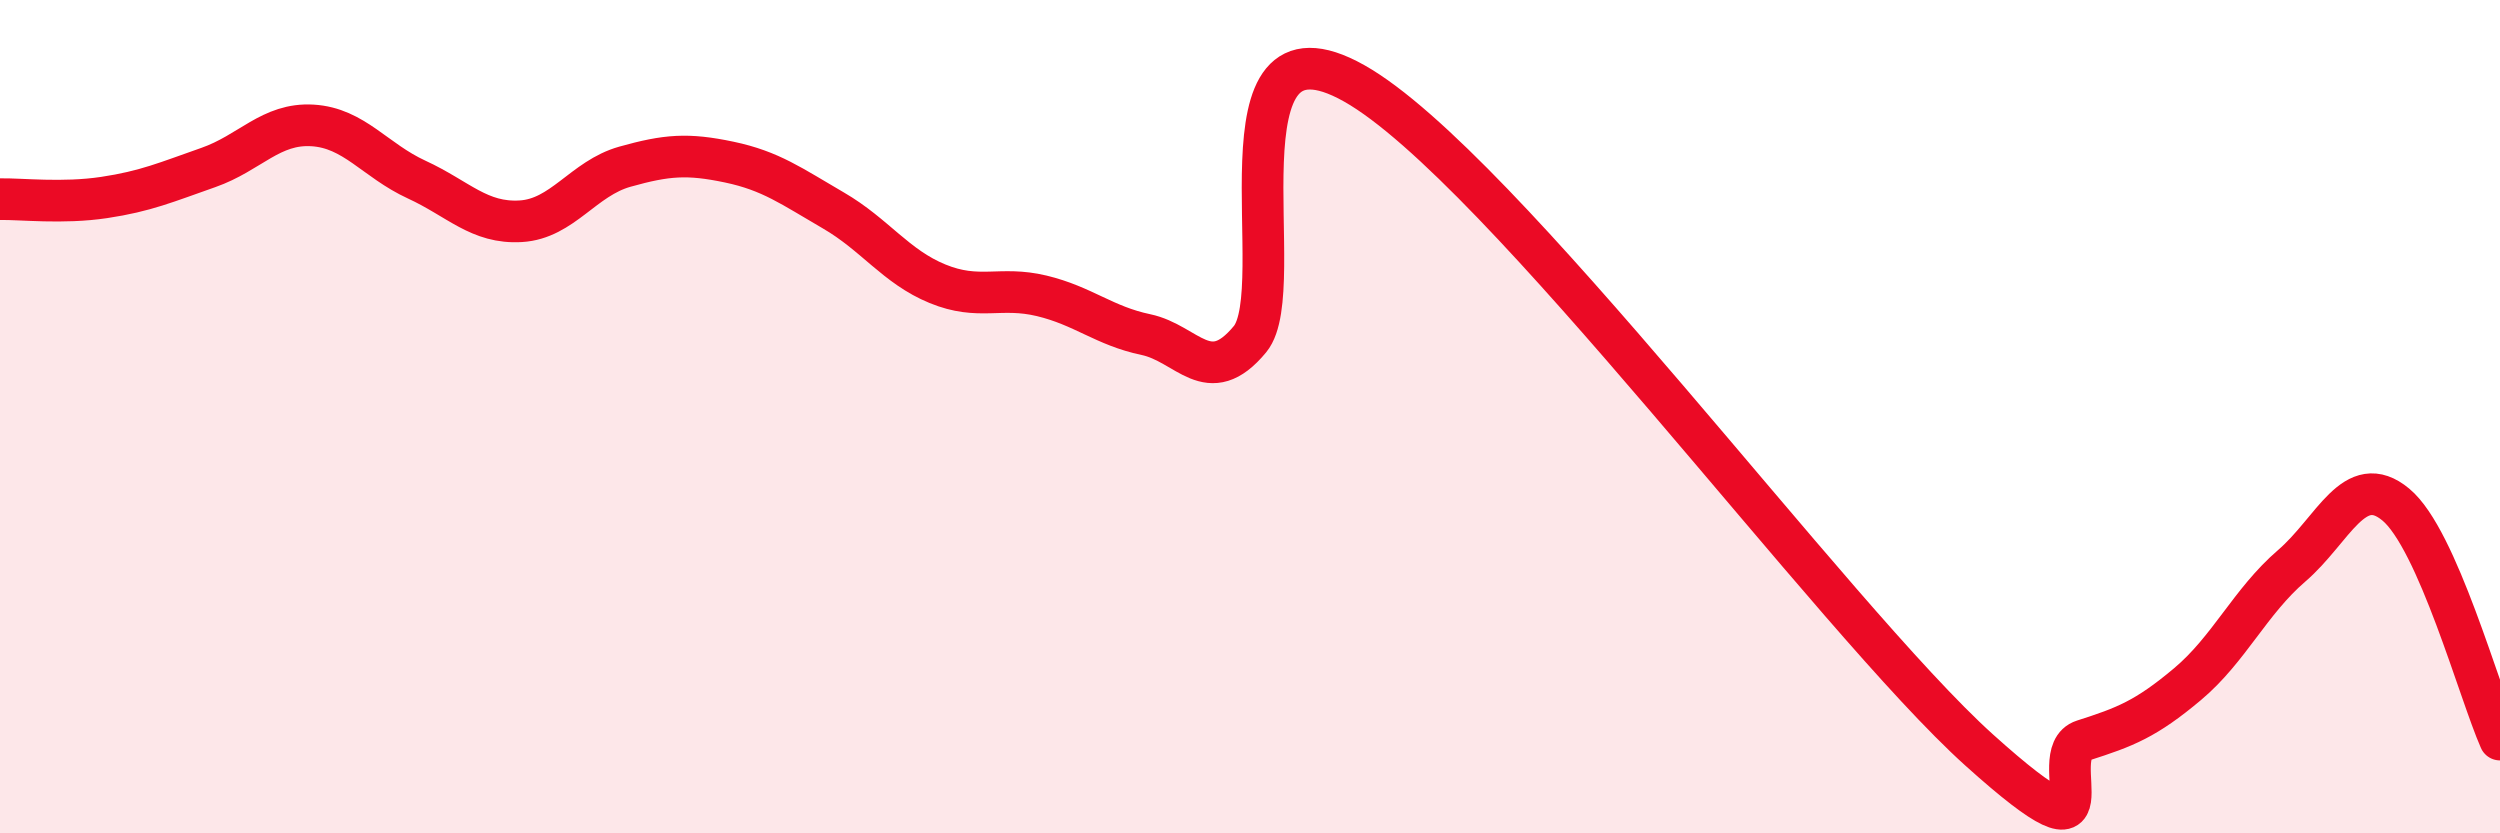
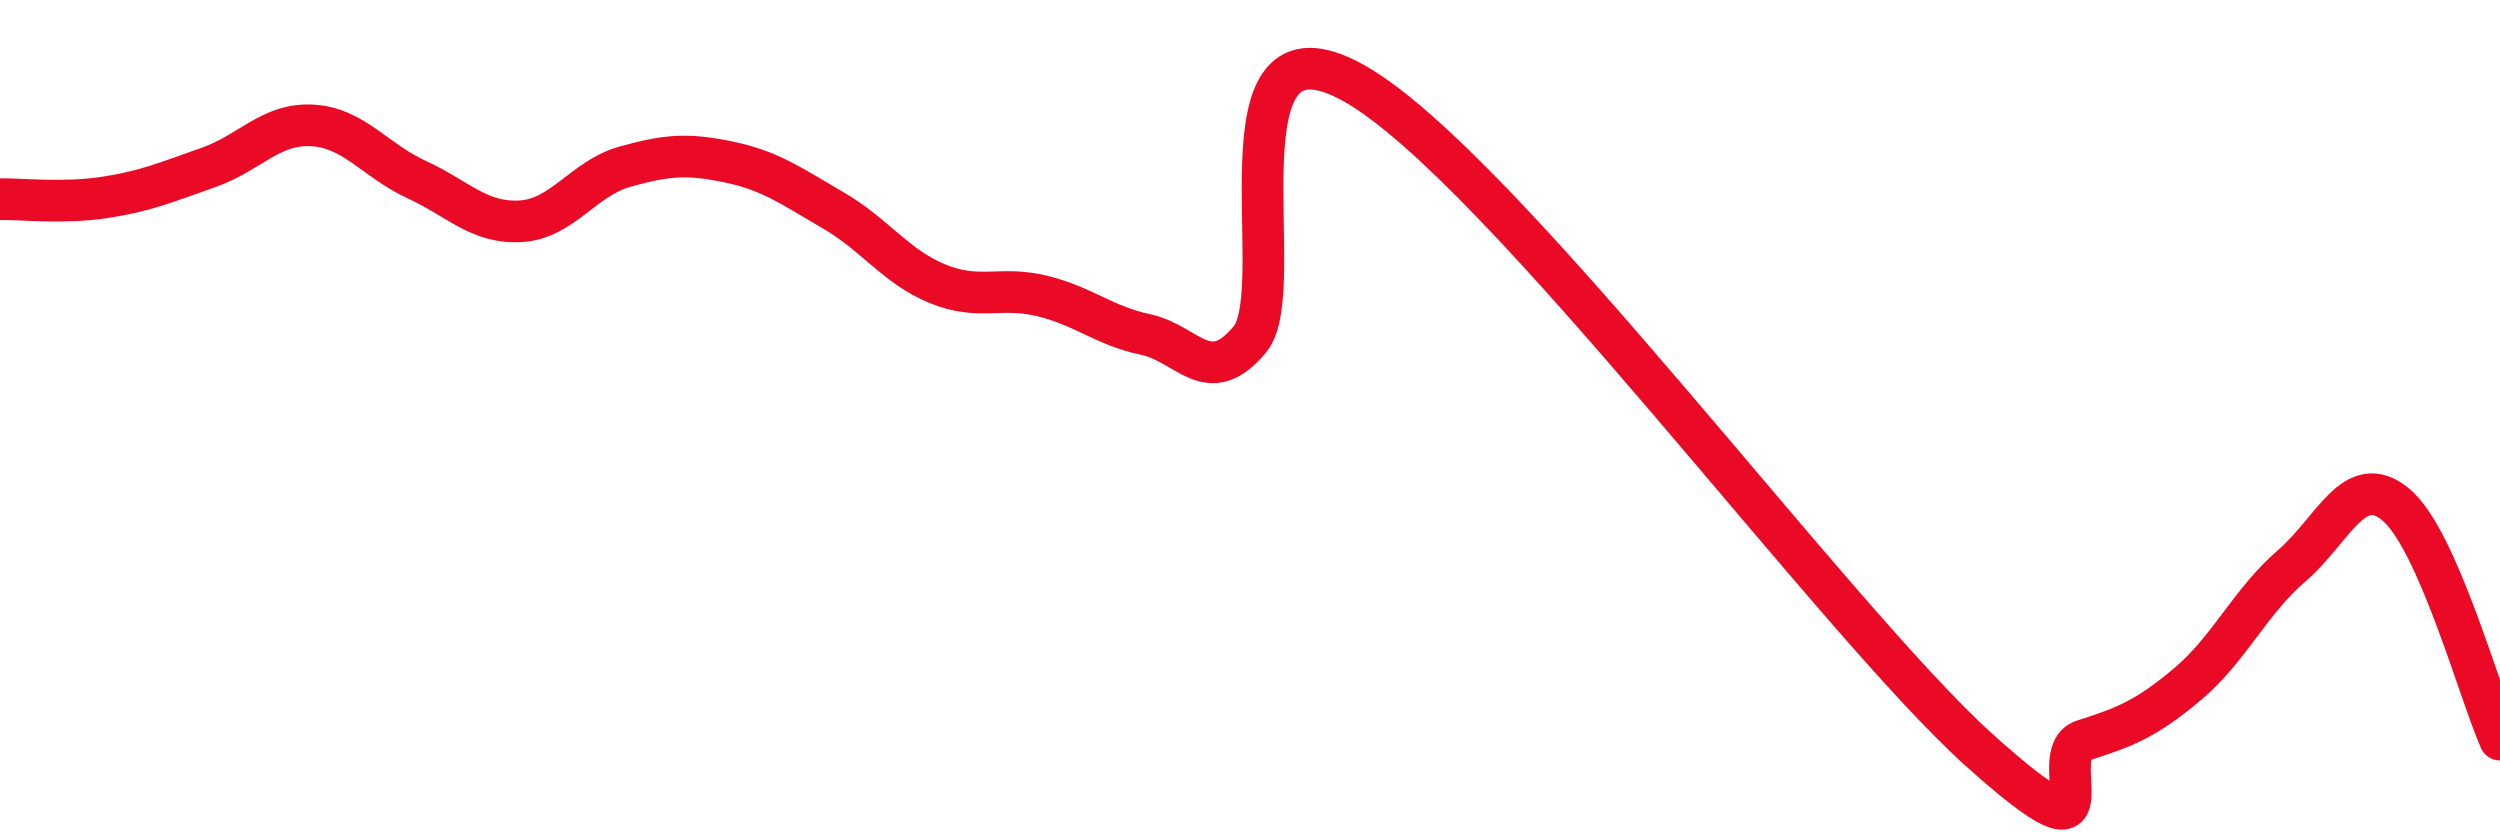
<svg xmlns="http://www.w3.org/2000/svg" width="60" height="20" viewBox="0 0 60 20">
-   <path d="M 0,4.78 C 0.5,4.77 1.5,4.89 2.5,4.74 C 3.5,4.59 4,4.37 5,4.02 C 6,3.67 6.5,2.95 7.5,3.01 C 8.5,3.07 9,3.85 10,4.31 C 11,4.77 11.5,5.37 12.5,5.31 C 13.5,5.25 14,4.28 15,4 C 16,3.72 16.5,3.68 17.5,3.89 C 18.5,4.1 19,4.47 20,5.05 C 21,5.63 21.5,6.4 22.5,6.81 C 23.5,7.22 24,6.86 25,7.1 C 26,7.34 26.5,7.82 27.5,8.03 C 28.5,8.24 29,9.35 30,8.14 C 31,6.93 29,0.03 32.5,2 C 36,3.97 44,14.85 47.5,18 C 51,21.15 49,18.09 50,17.77 C 51,17.45 51.5,17.26 52.5,16.42 C 53.5,15.58 54,14.44 55,13.58 C 56,12.72 56.5,11.28 57.5,12.11 C 58.5,12.94 59.5,16.62 60,17.75L60 20L0 20Z" fill="#EB0A25" opacity="0.1" stroke-linecap="round" stroke-linejoin="round" />
  <path d="M 0,4.78 C 0.5,4.77 1.5,4.89 2.5,4.74 C 3.5,4.59 4,4.37 5,4.02 C 6,3.67 6.5,2.95 7.5,3.01 C 8.5,3.07 9,3.85 10,4.31 C 11,4.77 11.5,5.37 12.5,5.31 C 13.5,5.25 14,4.28 15,4 C 16,3.72 16.5,3.68 17.5,3.89 C 18.5,4.1 19,4.47 20,5.05 C 21,5.63 21.5,6.4 22.5,6.81 C 23.5,7.22 24,6.86 25,7.1 C 26,7.34 26.5,7.82 27.5,8.03 C 28.5,8.24 29,9.35 30,8.14 C 31,6.93 29,0.03 32.5,2 C 36,3.97 44,14.85 47.5,18 C 51,21.15 49,18.09 50,17.77 C 51,17.45 51.5,17.26 52.5,16.42 C 53.5,15.58 54,14.44 55,13.58 C 56,12.72 56.5,11.28 57.5,12.11 C 58.5,12.94 59.5,16.62 60,17.75" stroke="#EB0A25" stroke-width="1" fill="none" stroke-linecap="round" stroke-linejoin="round" />
</svg>